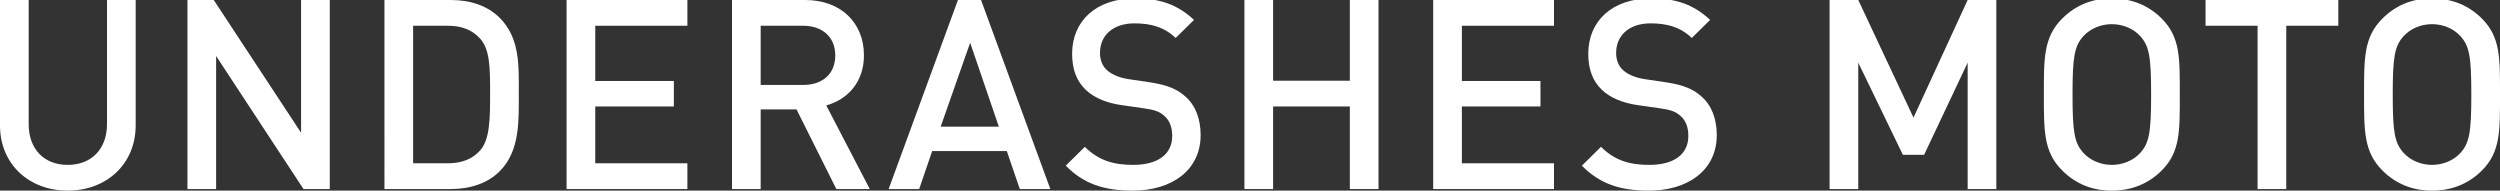
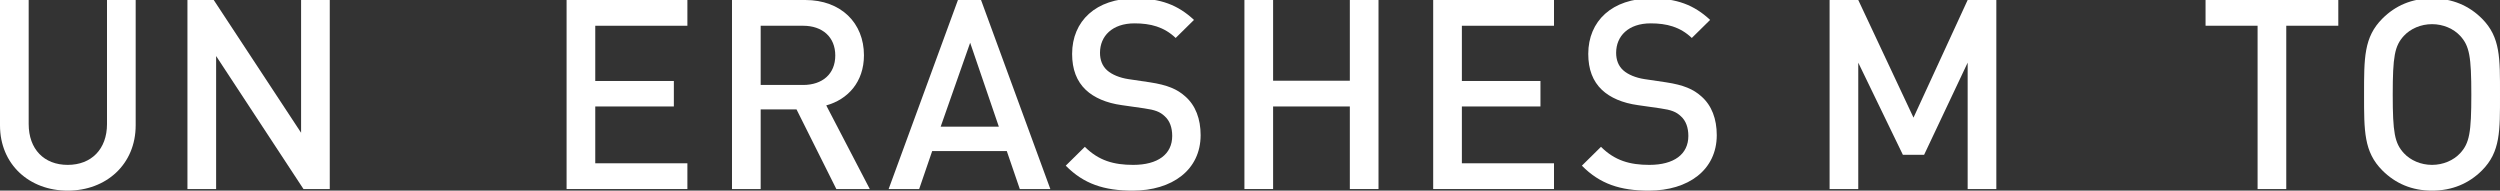
<svg xmlns="http://www.w3.org/2000/svg" version="1.1" id="Laag_1" x="0px" y="0px" viewBox="0 0 3013.1 229.76" style="enable-background:new 0 0 3013.1 229.76;" xml:space="preserve">
  <rect x="0" y="0" width="3013.1" height="229.76" fill="#333333" stroke="none" />
  <style type="text/css">
	.st0{fill:#FFFFFF;}
	.st1{clip-path:url(#SVGID_2_);}
</style>
  <g>
    <path class="st0" d="M81.6,229.76c-46.4,0-81.6-31.68-81.6-78.72V0h34.56v149.44c0,30.4,18.56,49.28,47.04,49.28   c28.48,0,47.36-18.88,47.36-49.28V0h34.56v151.04C163.52,198.08,128,229.76,81.6,229.76z" />
    <path class="st0" d="M365.76,227.84L260.48,67.52v160.32h-34.56V0h31.68l105.28,160V0h34.56v227.84H365.76z" />
-     <path class="st0" d="M602.23,206.4c-14.4,14.4-35.2,21.44-58.88,21.44h-80V0h80c23.68,0,44.48,7.04,58.88,21.44   c24.64,24.64,23.04,57.92,23.04,90.88S626.88,181.76,602.23,206.4z M578.55,46.4c-9.6-10.56-22.4-15.36-38.72-15.36h-41.92V196.8   h41.92c16.32,0,29.12-4.8,38.72-15.36c11.84-13.12,12.16-37.76,12.16-69.12C590.71,80.96,590.39,59.52,578.55,46.4z" />
    <path class="st0" d="M682.87,227.84V0h145.6v31.04H717.43V97.6h94.72v30.72h-94.72v68.48h111.04v31.04H682.87z" />
    <path class="st0" d="M1007.99,227.84l-48-96h-43.2v96h-34.56V0h88.32c43.2,0,70.72,27.84,70.72,66.56   c0,32.64-19.84,53.44-45.44,60.48l52.48,100.8H1007.99z M967.99,31.04h-51.2v71.36h51.2c23.04,0,38.72-13.12,38.72-35.52   S991.03,31.04,967.99,31.04z" />
    <path class="st0" d="M1229.11,227.84l-15.68-45.76h-89.92l-15.68,45.76h-36.8L1154.55,0h27.84l83.52,227.84H1229.11z    M1169.27,51.52l-35.52,101.12h70.08L1169.27,51.52z" />
    <path class="st0" d="M1365.11,229.76c-34.24,0-58.88-8-80.64-30.08l23.04-22.72c16.64,16.64,34.88,21.76,58.24,21.76   c29.76,0,47.04-12.8,47.04-34.88c0-9.92-2.88-18.24-8.96-23.68c-5.76-5.44-11.52-7.68-24.96-9.6l-26.88-3.84   c-18.56-2.56-33.28-8.96-43.2-18.24c-11.2-10.56-16.64-24.96-16.64-43.52c0-39.68,28.8-66.88,76.16-66.88   c30.08,0,51.2,7.68,70.72,25.92l-22.08,21.76c-14.08-13.44-30.4-17.6-49.6-17.6c-26.88,0-41.6,15.36-41.6,35.52   c0,8.32,2.56,15.68,8.64,21.12c5.76,5.12,15.04,8.96,25.6,10.56l25.92,3.84c21.12,3.2,32.96,8.32,42.56,16.96   c12.48,10.88,18.56,27.2,18.56,46.72C1447.03,204.8,1412.79,229.76,1365.11,229.76z" />
    <path class="st0" d="M1626.87,227.84v-99.52h-92.48v99.52h-34.56V0h34.56v97.28h92.48V0h34.56v227.84H1626.87z" />
    <path class="st0" d="M1727.34,227.84V0h145.6v31.04H1761.9V97.6h94.72v30.72h-94.72v68.48h111.04v31.04H1727.34z" />
    <path class="st0" d="M1987.18,229.76c-34.24,0-58.88-8-80.64-30.08l23.04-22.72c16.64,16.64,34.88,21.76,58.24,21.76   c29.76,0,47.04-12.8,47.04-34.88c0-9.92-2.88-18.24-8.96-23.68c-5.76-5.44-11.52-7.68-24.96-9.6l-26.88-3.84   c-18.56-2.56-33.28-8.96-43.2-18.24c-11.2-10.56-16.64-24.96-16.64-43.52c0-39.68,28.8-66.88,76.16-66.88   c30.08,0,51.2,7.68,70.72,25.92l-22.08,21.76c-14.08-13.44-30.4-17.6-49.6-17.6c-26.88,0-41.6,15.36-41.6,35.52   c0,8.32,2.56,15.68,8.64,21.12c5.76,5.12,15.04,8.96,25.6,10.56l25.92,3.84c21.12,3.2,32.96,8.32,42.56,16.96   c12.48,10.88,18.56,27.2,18.56,46.72C2069.1,204.8,2034.86,229.76,1987.18,229.76z" />
    <path class="st0" d="M2371.5,227.84V75.52l-52.48,111.04h-25.6l-53.76-111.04v152.32h-34.56V0h34.56l66.56,141.76L2371.5,0h34.56   v227.84H2371.5z" />
-     <path class="st0" d="M2605.42,205.44c-15.68,15.68-35.84,24.32-60.16,24.32s-44.16-8.64-59.84-24.32   c-22.4-22.4-22.08-47.68-22.08-91.52c0-43.84-0.32-69.12,22.08-91.52c15.68-15.68,35.52-24.32,59.84-24.32s44.48,8.64,60.16,24.32   c22.4,22.4,21.76,47.68,21.76,91.52C2627.18,157.76,2627.82,183.04,2605.42,205.44z M2579.18,43.2c-8-8.64-20.48-14.08-33.92-14.08   s-25.92,5.44-33.92,14.08c-11.2,12.16-13.44,24.96-13.44,70.72c0,45.76,2.24,58.56,13.44,70.72c8,8.64,20.48,14.08,33.92,14.08   s25.92-5.44,33.92-14.08c11.2-12.16,13.44-24.96,13.44-70.72C2592.62,68.16,2590.38,55.36,2579.18,43.2z" />
    <path class="st0" d="M2755.5,31.04v196.8h-34.56V31.04h-62.72V0h160v31.04H2755.5z" />
    <path class="st0" d="M2991.34,205.44c-15.68,15.68-35.84,24.32-60.16,24.32s-44.16-8.64-59.84-24.32   c-22.4-22.4-22.08-47.68-22.08-91.52c0-43.84-0.32-69.12,22.08-91.52c15.68-15.68,35.52-24.32,59.84-24.32s44.48,8.64,60.16,24.32   c22.4,22.4,21.76,47.68,21.76,91.52C3013.1,157.76,3013.74,183.04,2991.34,205.44z M2965.1,43.2c-8-8.64-20.48-14.08-33.92-14.08   s-25.92,5.44-33.92,14.08c-11.2,12.16-13.44,24.96-13.44,70.72c0,45.76,2.24,58.56,13.44,70.72c8,8.64,20.48,14.08,33.92,14.08   s25.92-5.44,33.92-14.08c11.2-12.16,13.44-24.96,13.44-70.72C2978.54,68.16,2976.3,55.36,2965.1,43.2z" />
  </g>
</svg>